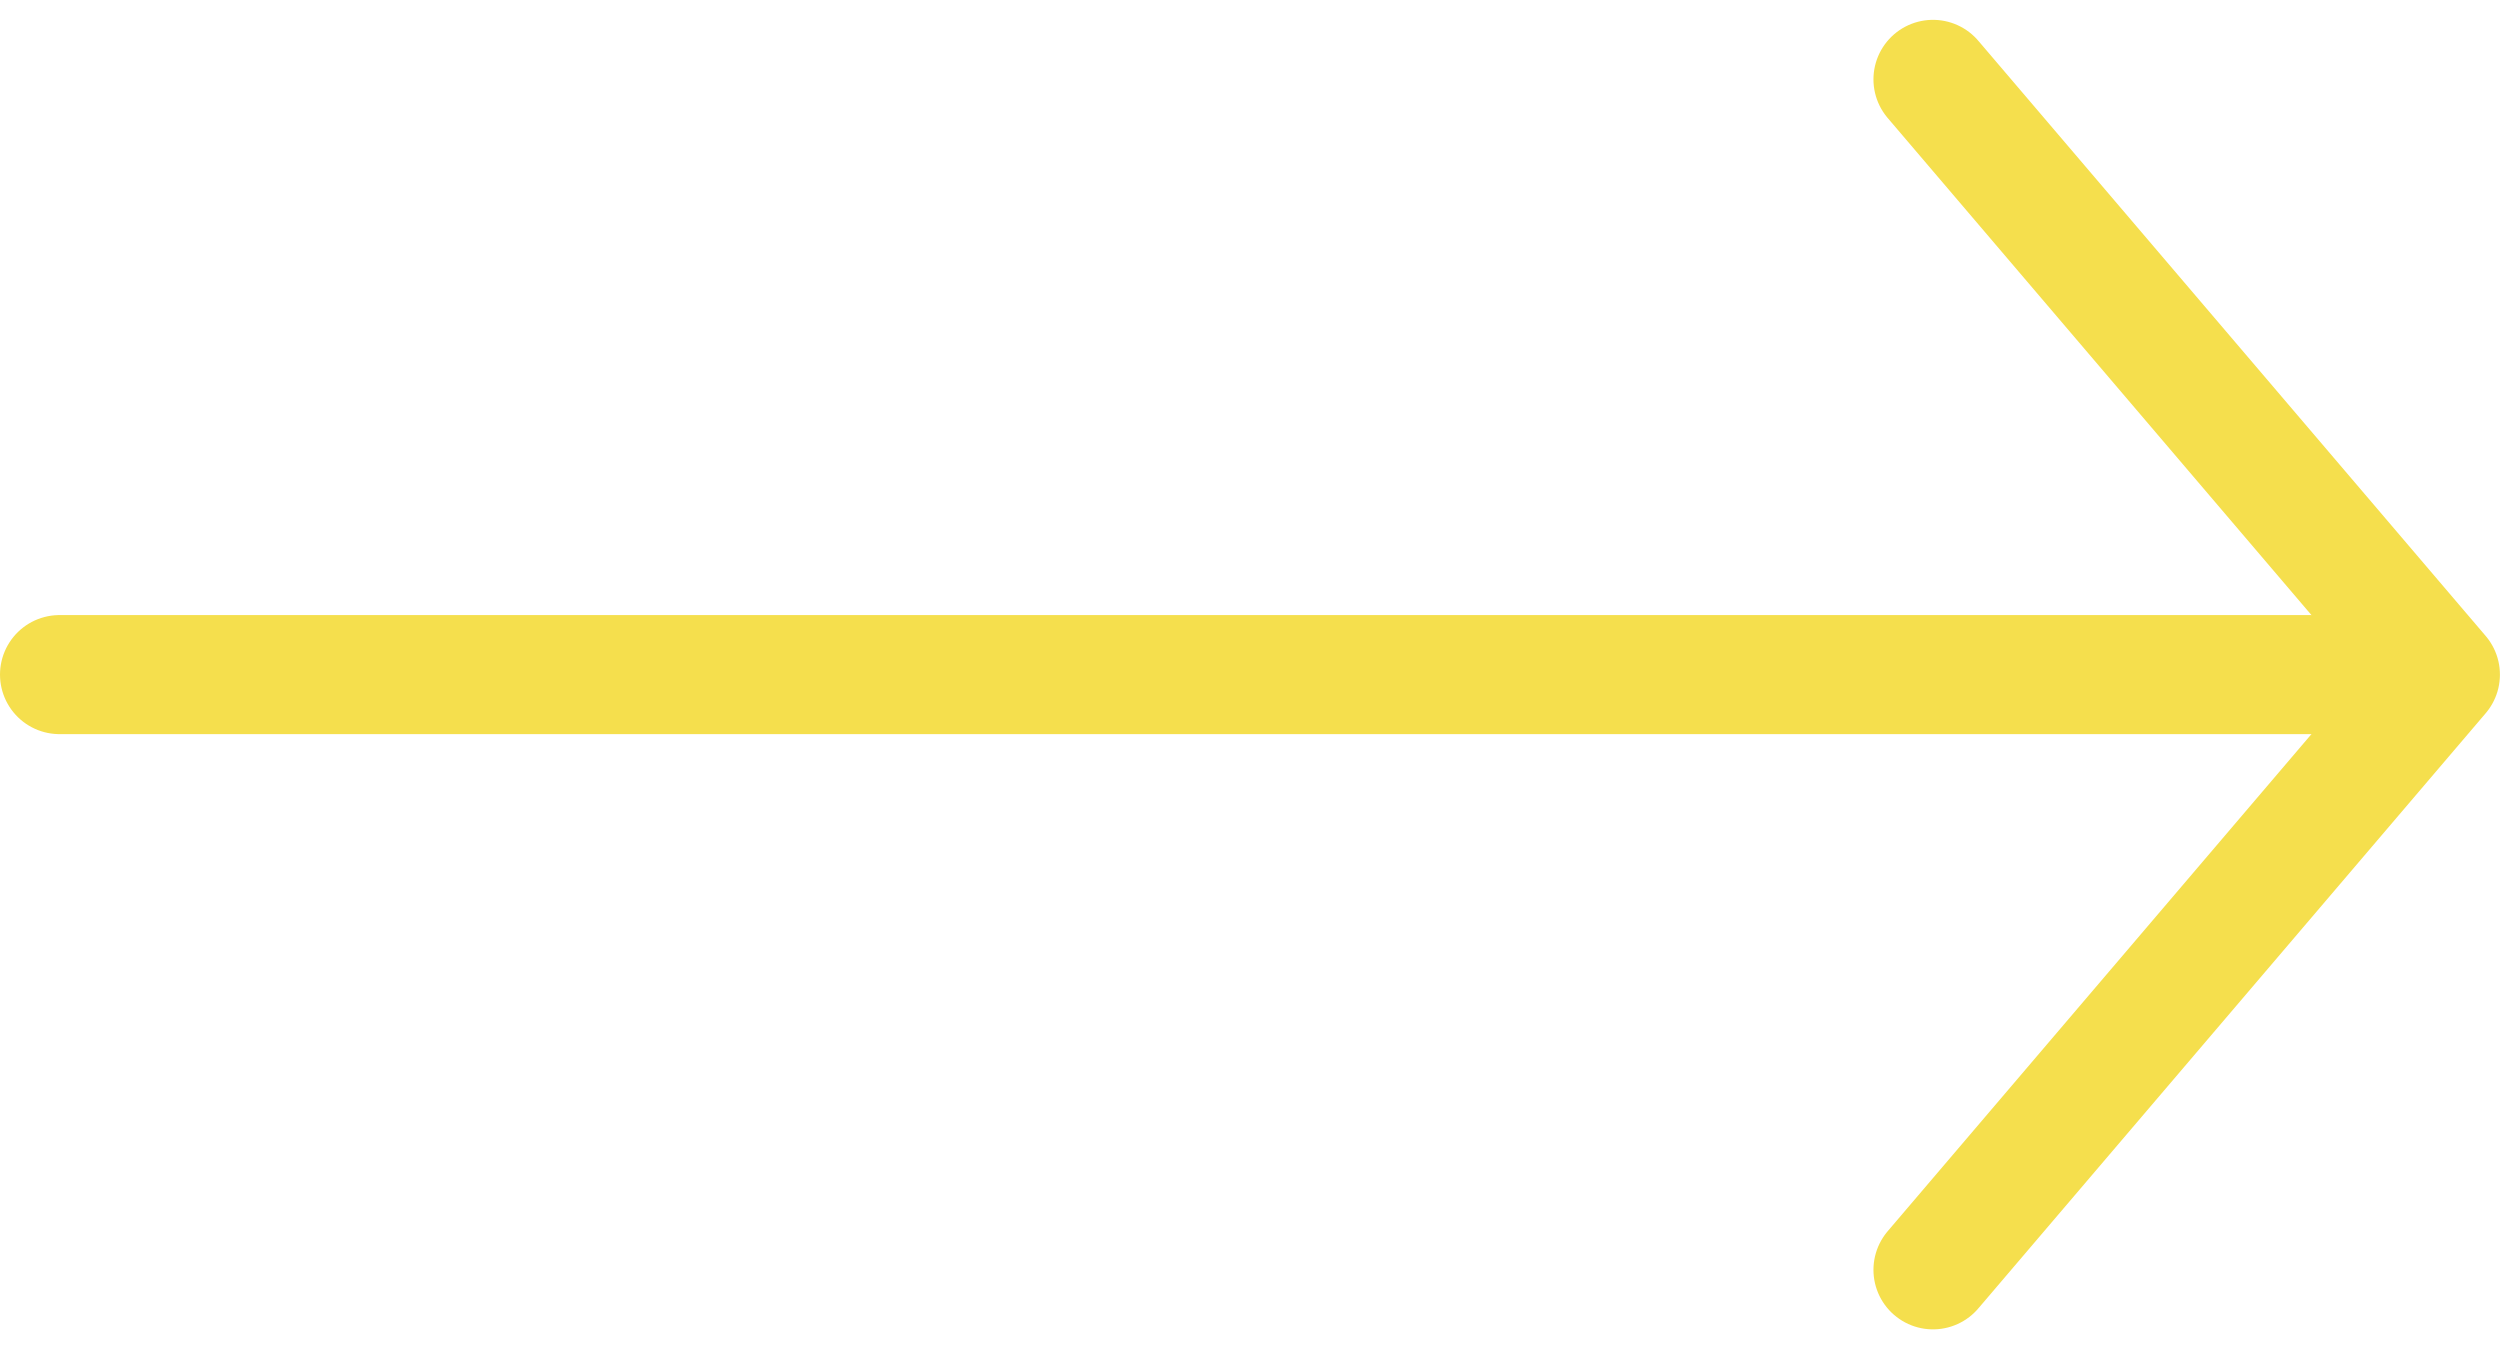
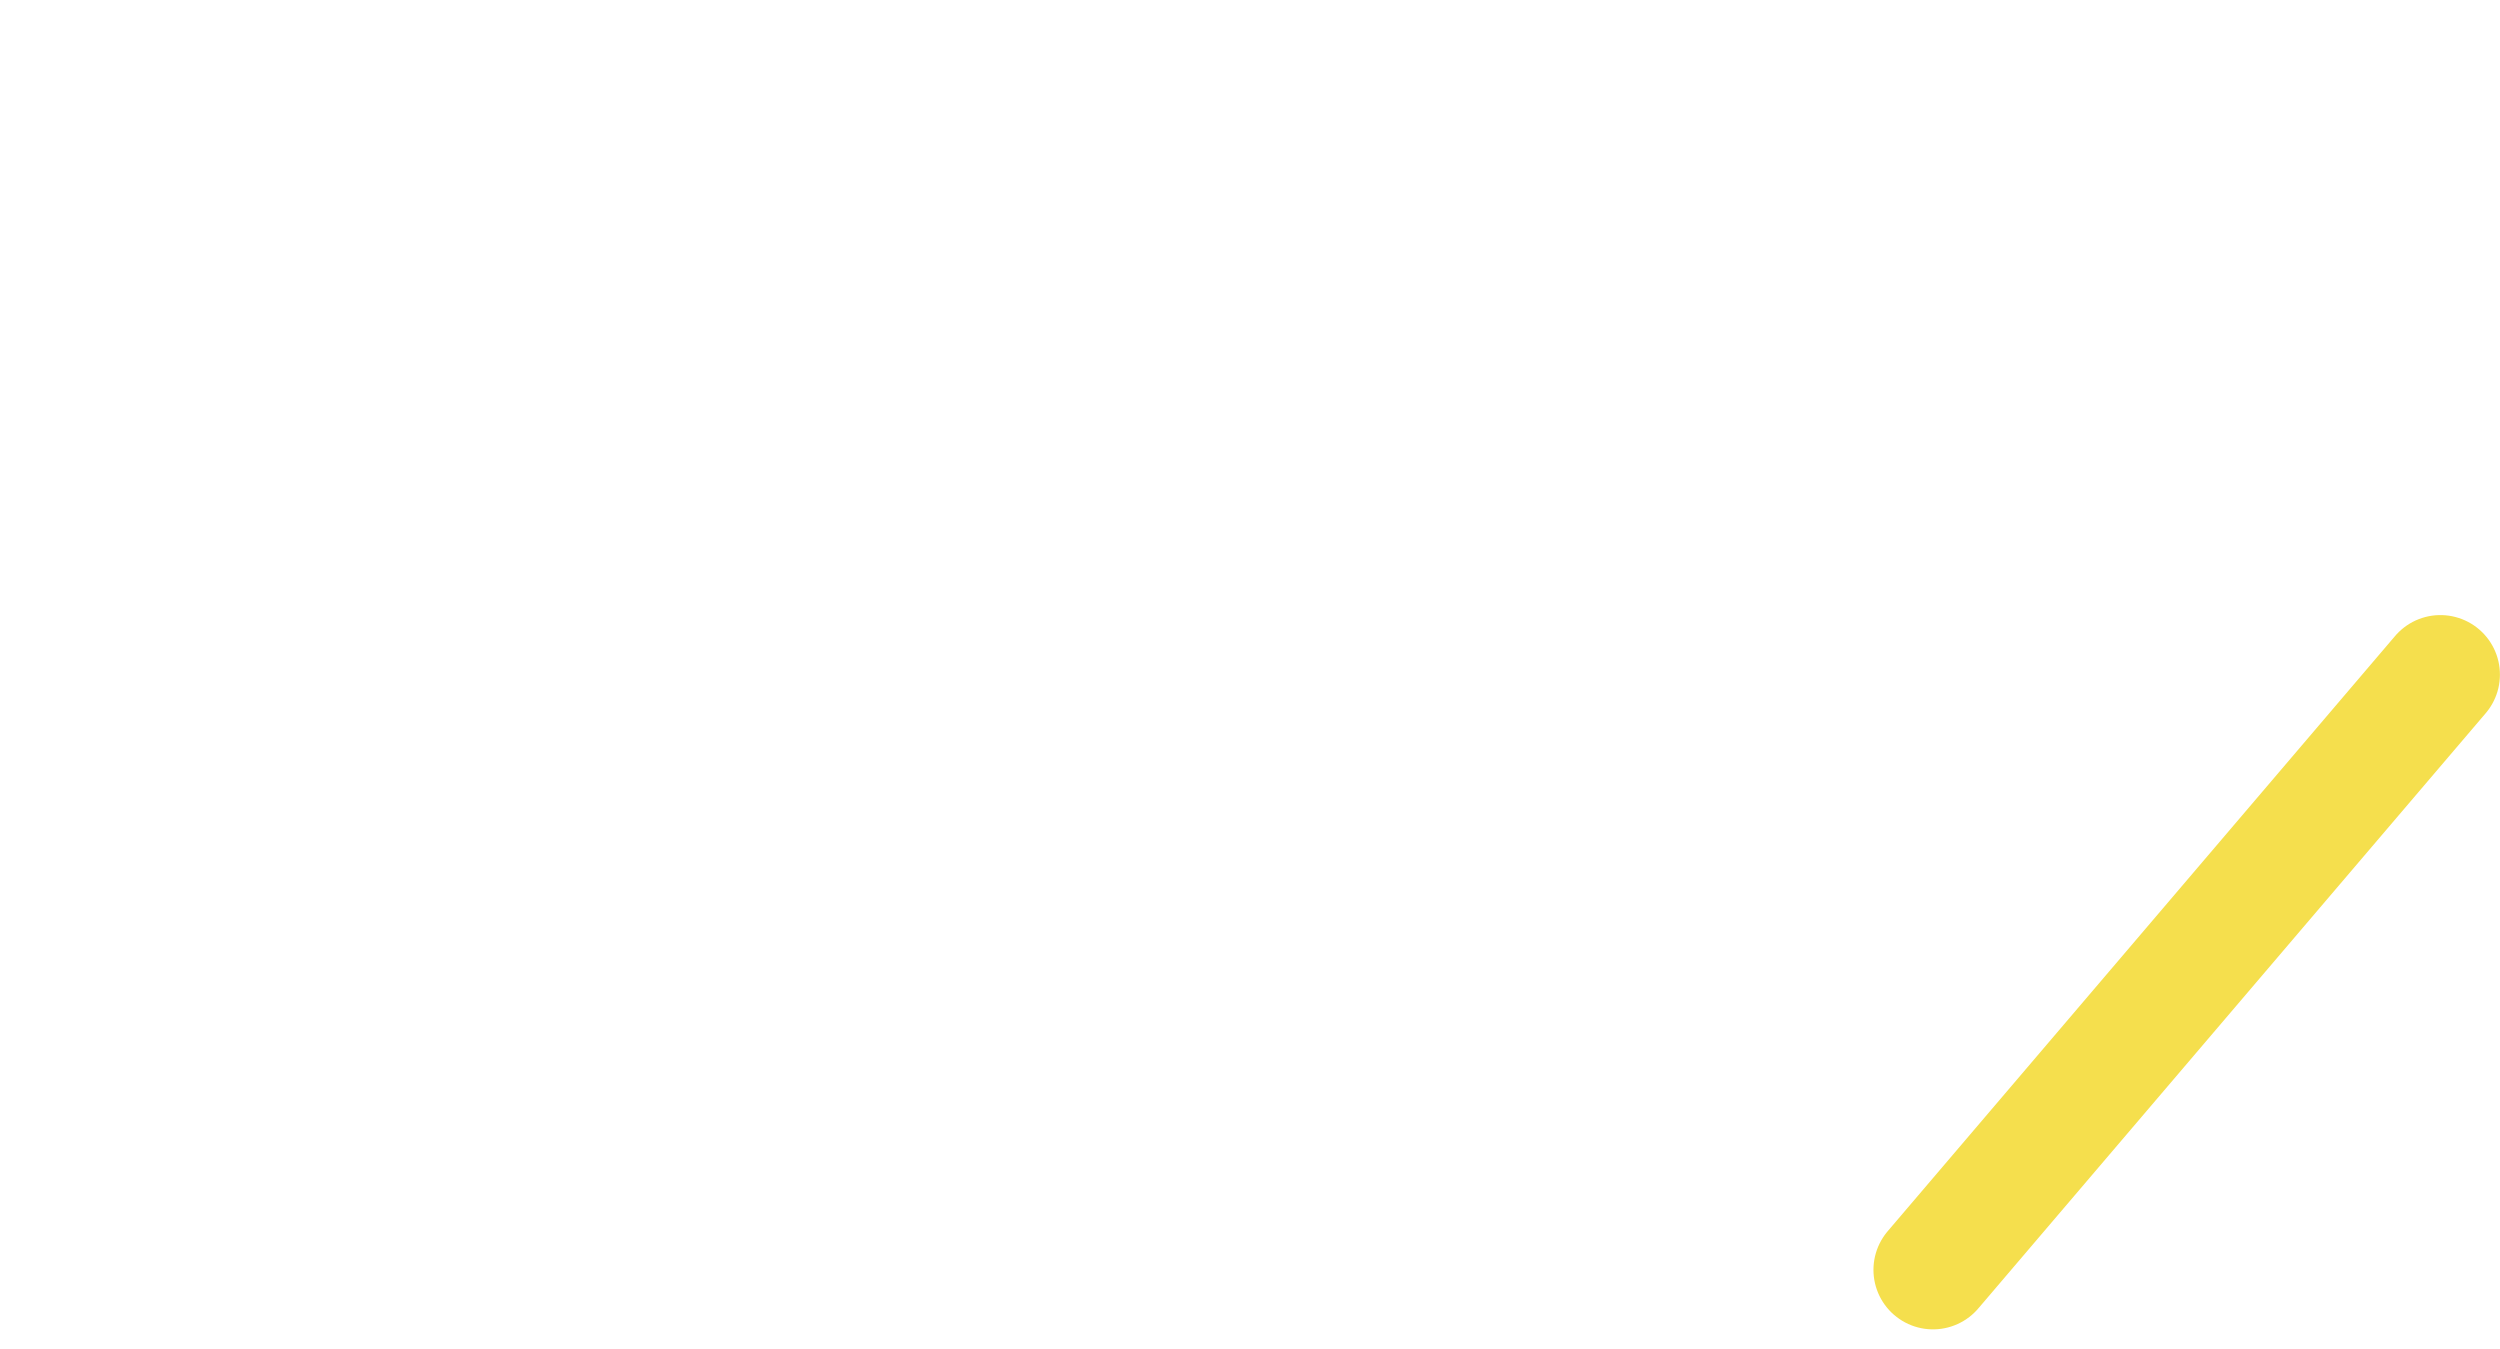
<svg xmlns="http://www.w3.org/2000/svg" width="63" height="34" viewBox="0 0 63 34" fill="none">
-   <path d="M1.5 17L60.516 17" stroke="#F5DF4D" stroke-width="3" stroke-linecap="round" />
-   <path d="M48.711 32C50.075 30.4 57.804 21.333 61.498 17L48.711 2" stroke="#F5DF4D" stroke-width="3" stroke-linecap="round" stroke-linejoin="round" />
+   <path d="M48.711 32C50.075 30.4 57.804 21.333 61.498 17" stroke="#F5DF4D" stroke-width="3" stroke-linecap="round" stroke-linejoin="round" />
</svg>